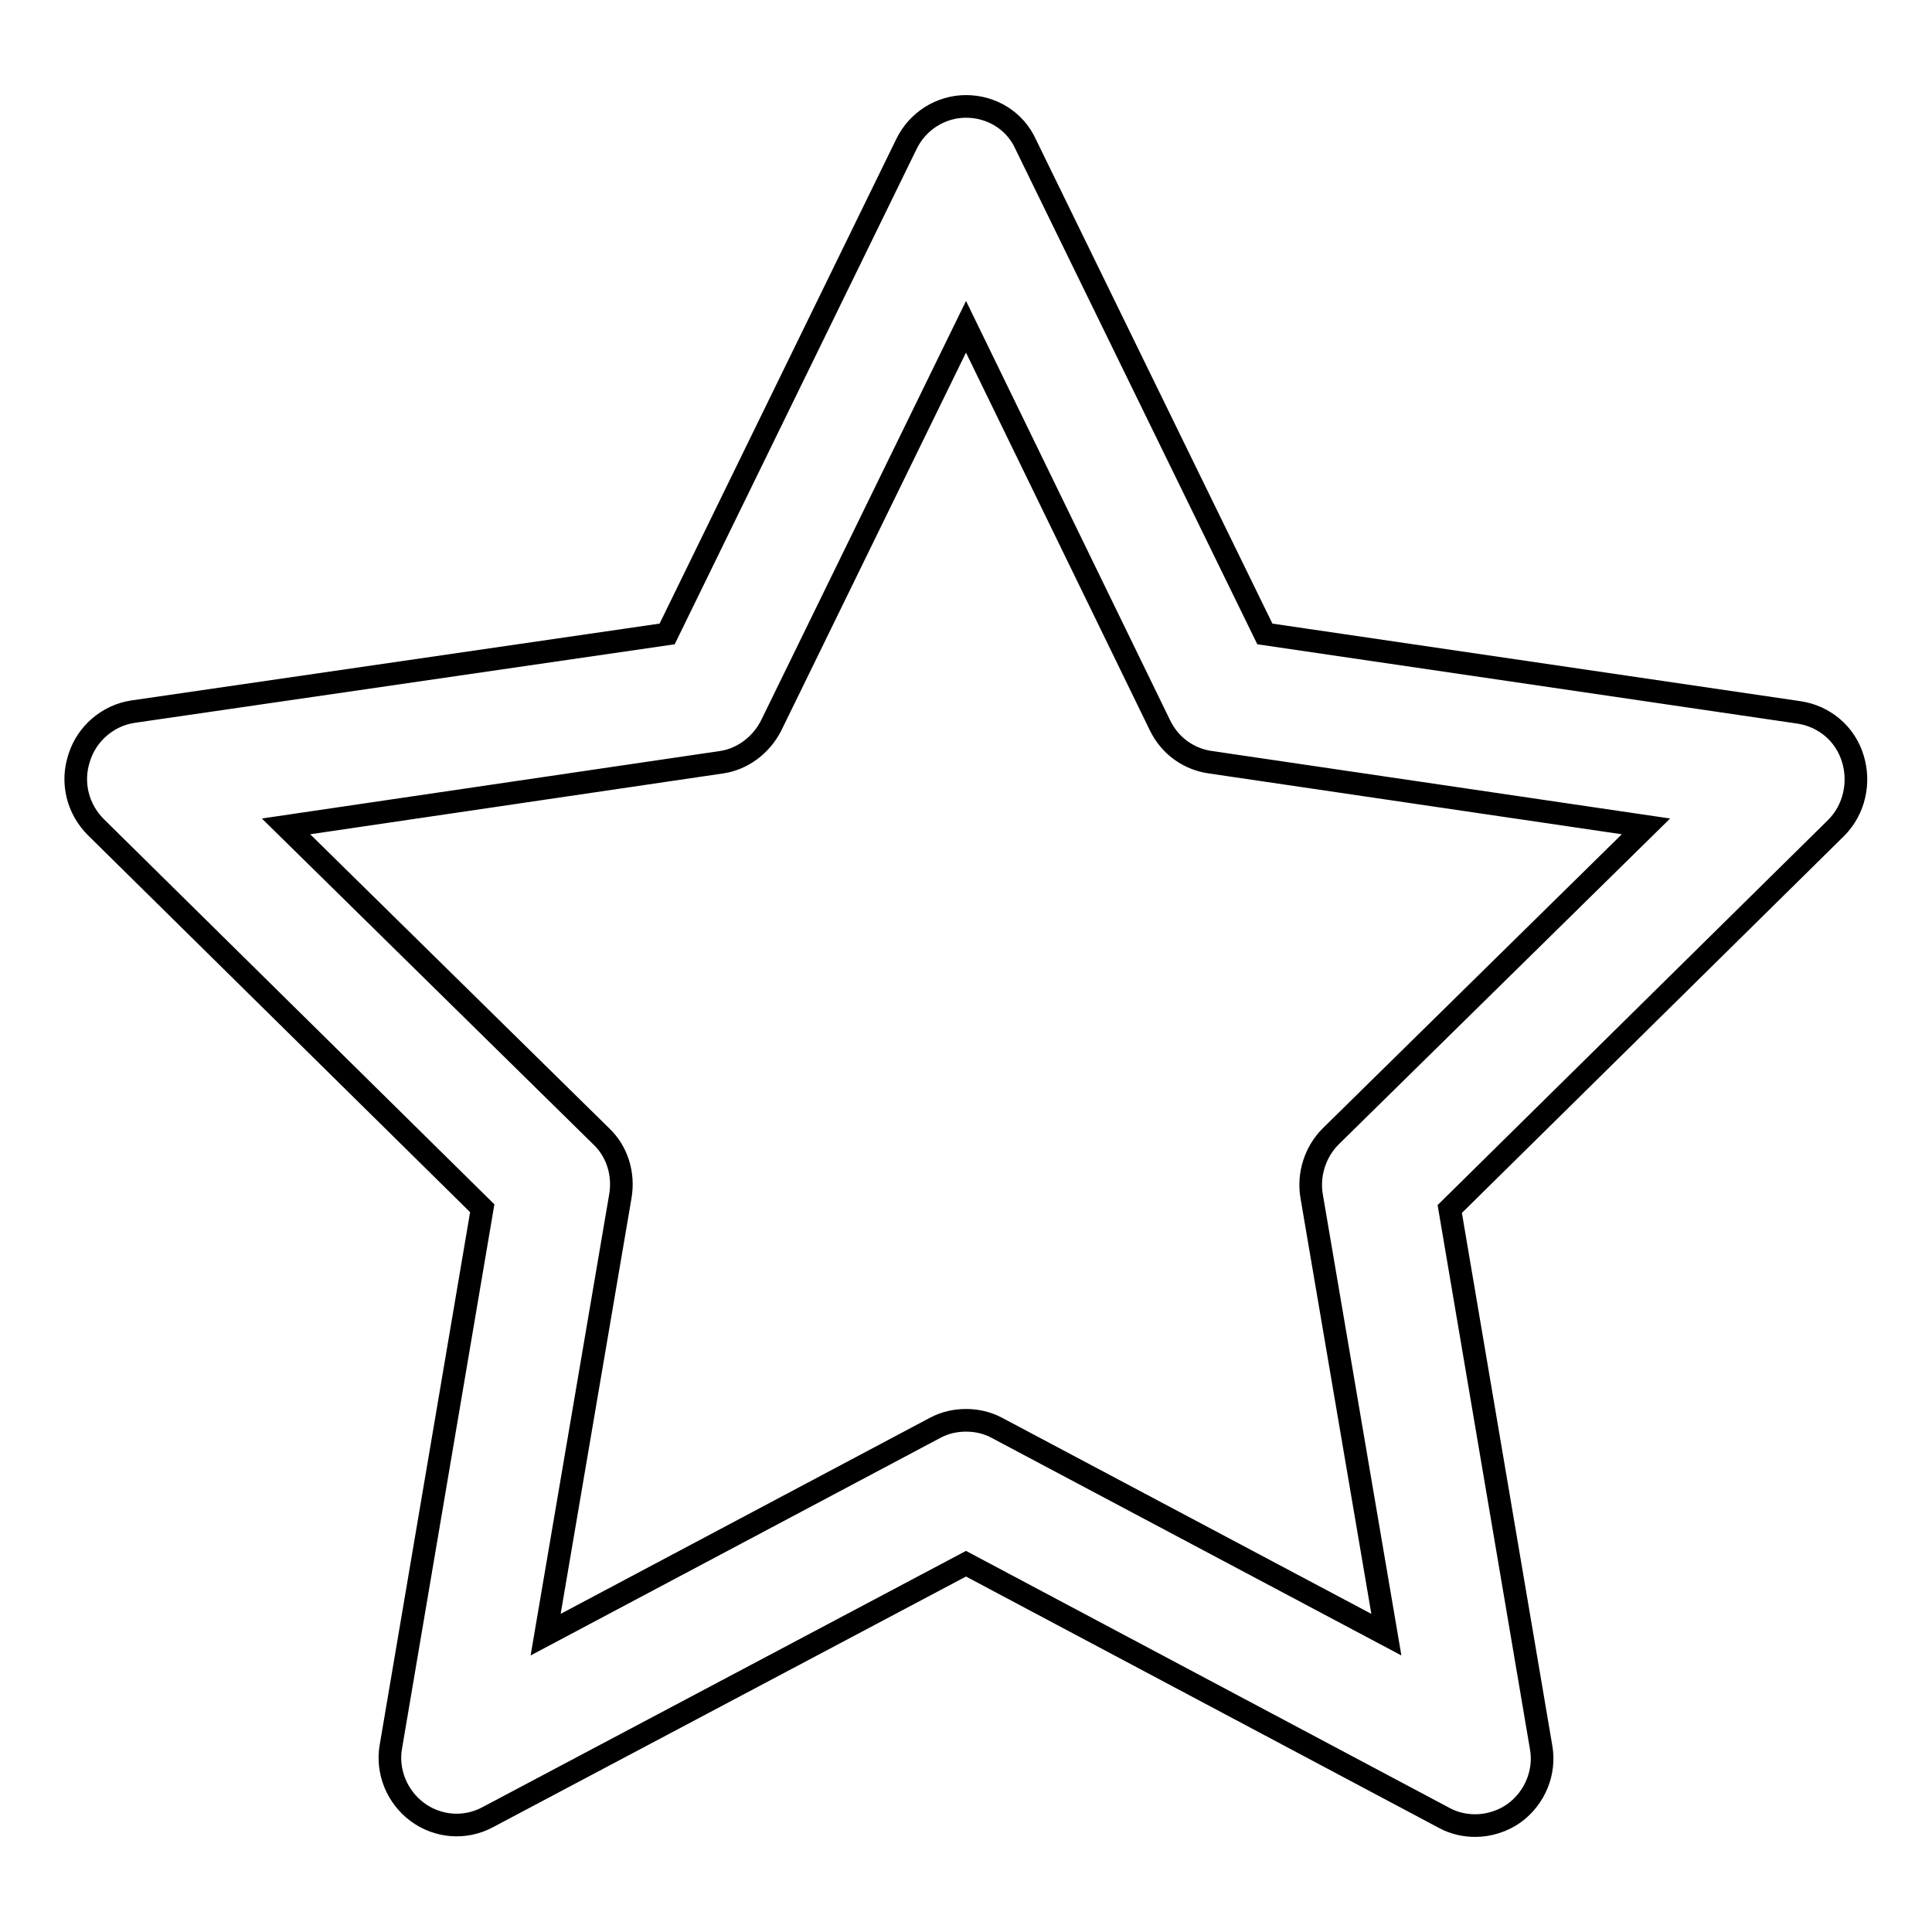
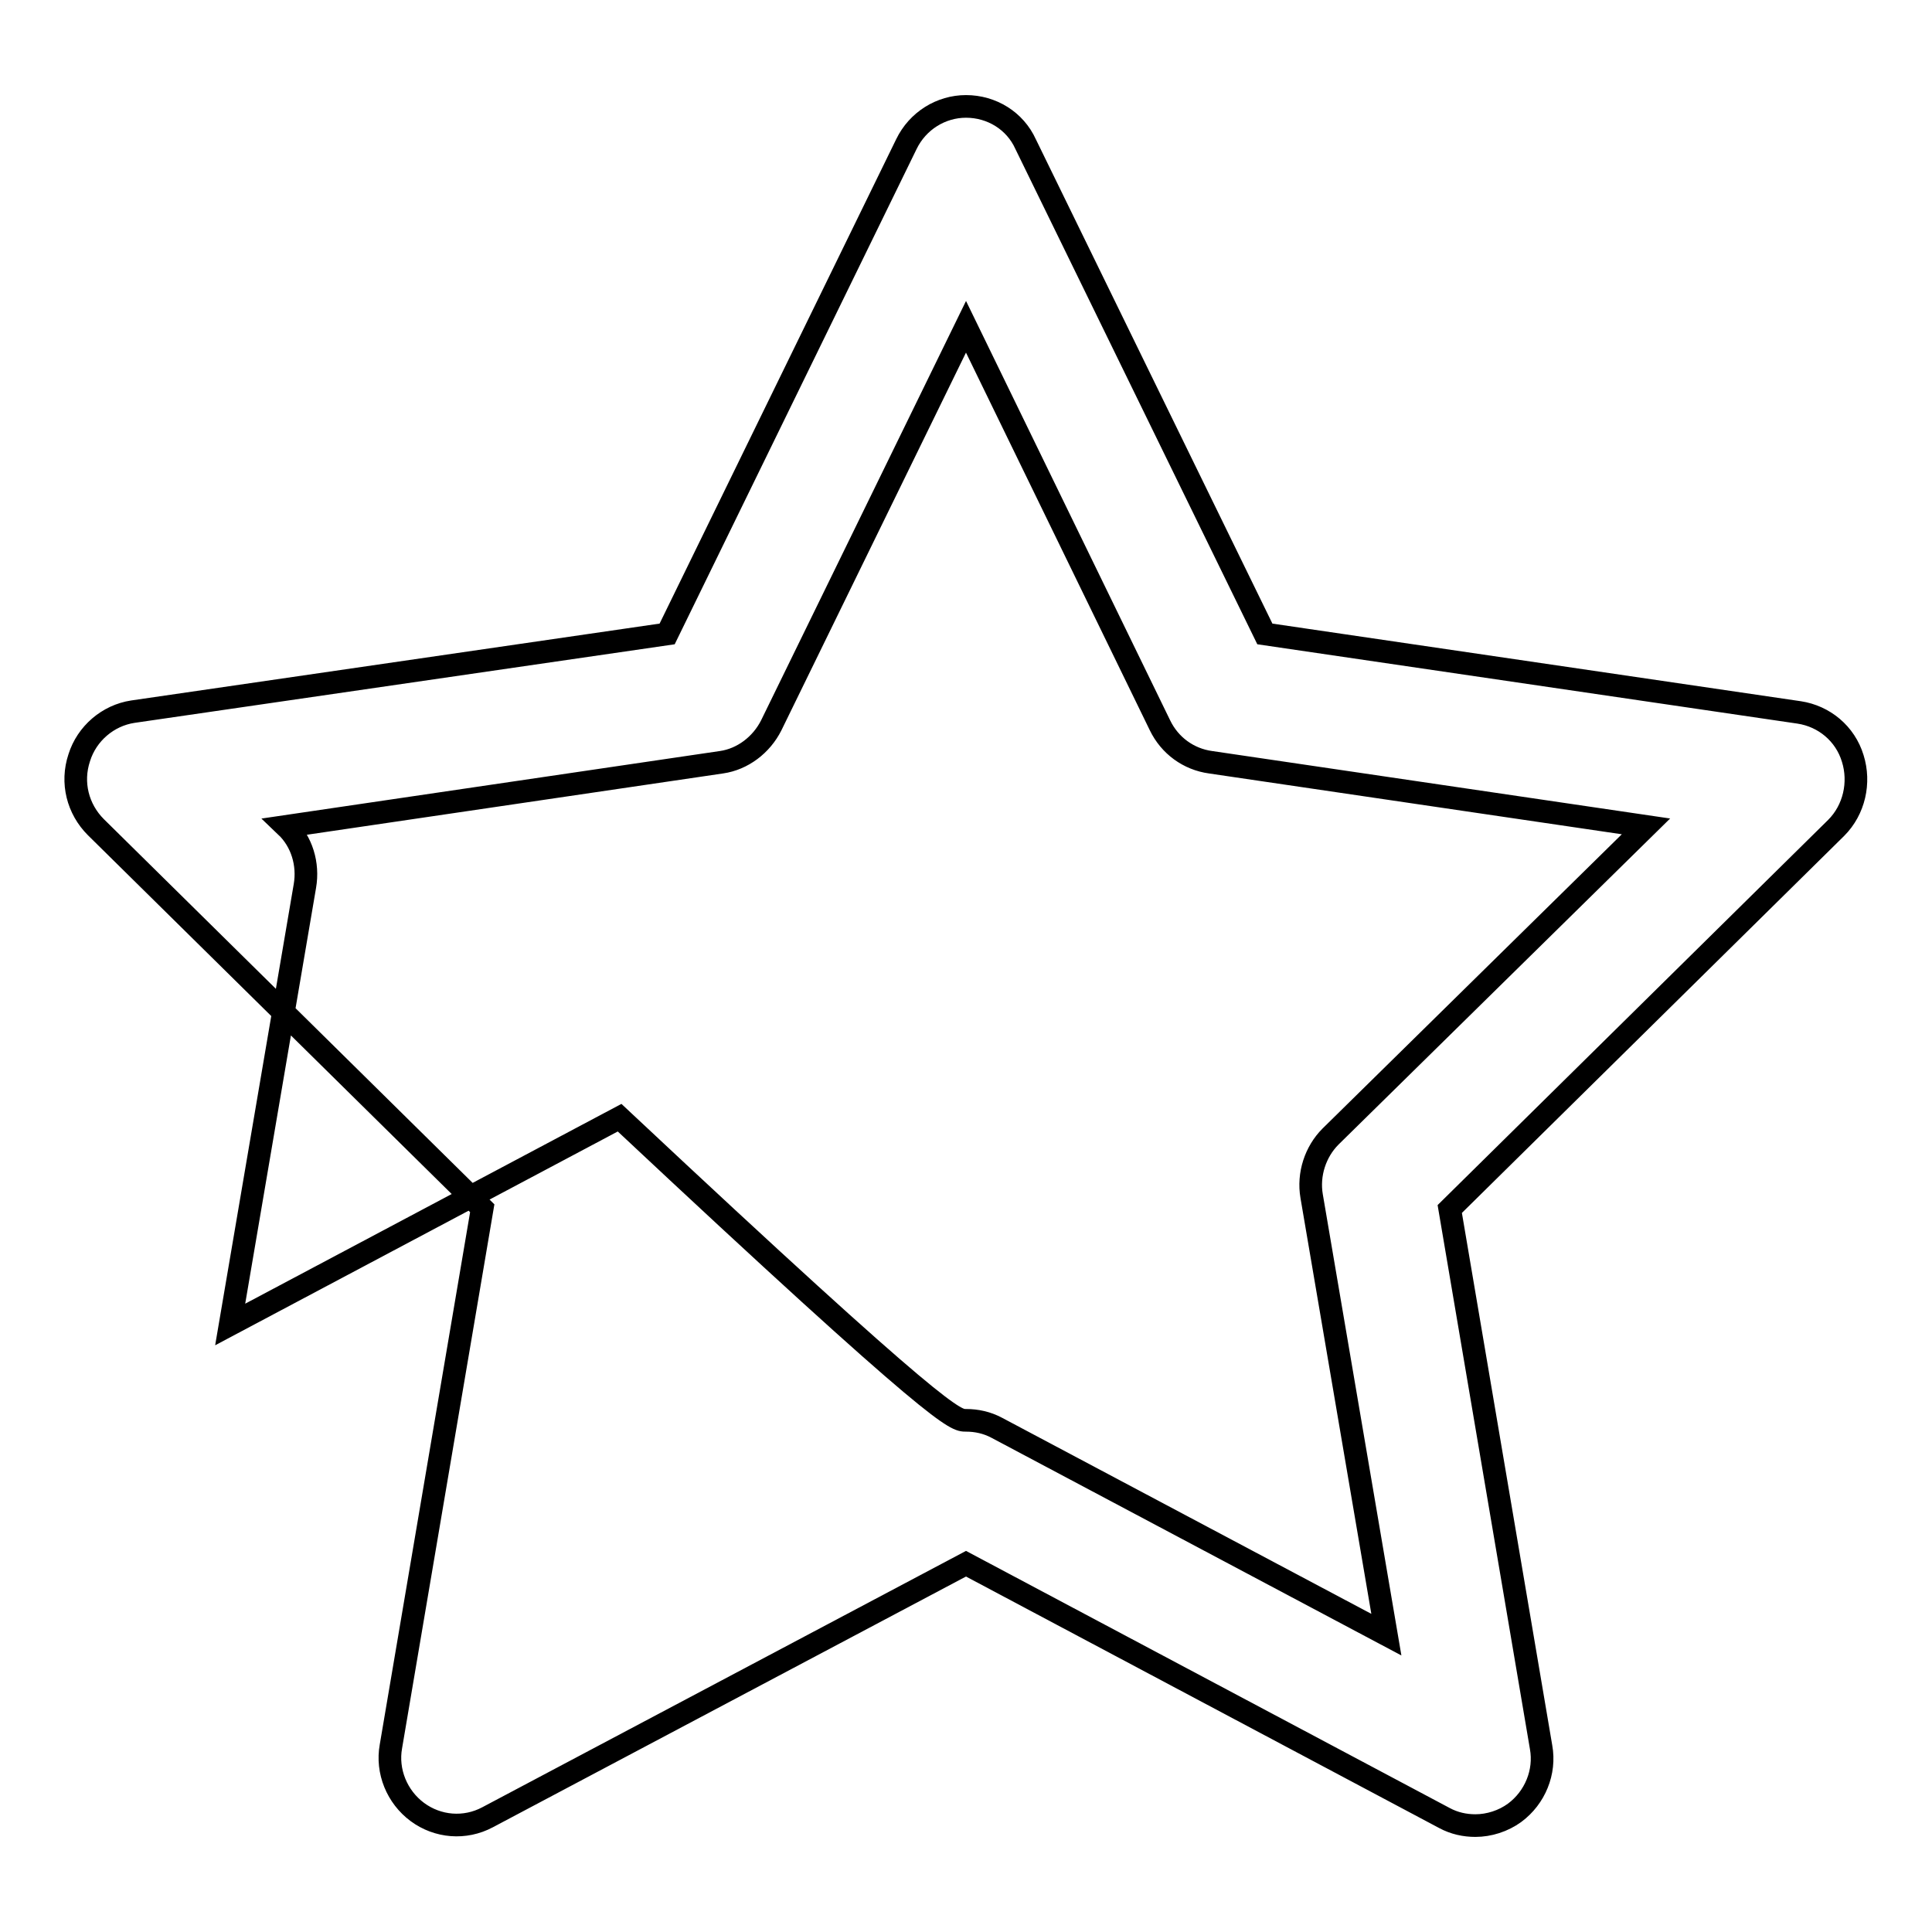
<svg xmlns="http://www.w3.org/2000/svg" version="1.1" x="0px" y="0px" viewBox="0 0 256 256" enable-background="new 0 0 256 256" xml:space="preserve">
  <g>
    <g>
-       <path stroke-width="3" fill-opacity="0" stroke="#000000" d="M195.5,241.9c-1.4,0-2.8-0.3-4.1-1L128,207.2l-63.4,33.6c-3,1.6-6.6,1.3-9.3-0.7c-2.7-2-4.1-5.4-3.5-8.7l12.1-71.3l-51.2-50.5c-2.4-2.4-3.3-5.9-2.2-9.2c1-3.2,3.8-5.6,7.1-6.1L88.4,84l31.7-64.9c1.5-3.1,4.6-5,7.9-5l0,0c3.4,0,6.5,1.9,7.9,5L167.6,84l70.8,10.4c3.3,0.5,6.1,2.8,7.1,6.1c1,3.2,0.2,6.8-2.2,9.2l-51.2,50.5l12.1,71.3c0.6,3.3-0.8,6.7-3.5,8.7C199.2,241.3,197.3,241.9,195.5,241.9z M128,188.2c1.4,0,2.8,0.3,4.1,1l51.6,27.4l-9.9-58.1c-0.5-2.9,0.5-5.9,2.5-7.9l41.8-41.1l-57.7-8.5c-2.9-0.4-5.4-2.2-6.7-4.9L128,43.3l-25.8,52.8c-1.3,2.6-3.8,4.5-6.6,4.9l-57.7,8.5l41.8,41.1c2.1,2,3,5,2.5,7.9l-9.9,58.1l51.6-27.4C125.2,188.5,126.6,188.2,128,188.2z" />
+       <path stroke-width="3" fill-opacity="0" stroke="#000000" d="M195.5,241.9c-1.4,0-2.8-0.3-4.1-1L128,207.2l-63.4,33.6c-3,1.6-6.6,1.3-9.3-0.7c-2.7-2-4.1-5.4-3.5-8.7l12.1-71.3l-51.2-50.5c-2.4-2.4-3.3-5.9-2.2-9.2c1-3.2,3.8-5.6,7.1-6.1L88.4,84l31.7-64.9c1.5-3.1,4.6-5,7.9-5l0,0c3.4,0,6.5,1.9,7.9,5L167.6,84l70.8,10.4c3.3,0.5,6.1,2.8,7.1,6.1c1,3.2,0.2,6.8-2.2,9.2l-51.2,50.5l12.1,71.3c0.6,3.3-0.8,6.7-3.5,8.7C199.2,241.3,197.3,241.9,195.5,241.9z M128,188.2c1.4,0,2.8,0.3,4.1,1l51.6,27.4l-9.9-58.1c-0.5-2.9,0.5-5.9,2.5-7.9l41.8-41.1l-57.7-8.5c-2.9-0.4-5.4-2.2-6.7-4.9L128,43.3l-25.8,52.8c-1.3,2.6-3.8,4.5-6.6,4.9l-57.7,8.5c2.1,2,3,5,2.5,7.9l-9.9,58.1l51.6-27.4C125.2,188.5,126.6,188.2,128,188.2z" />
    </g>
  </g>
</svg>